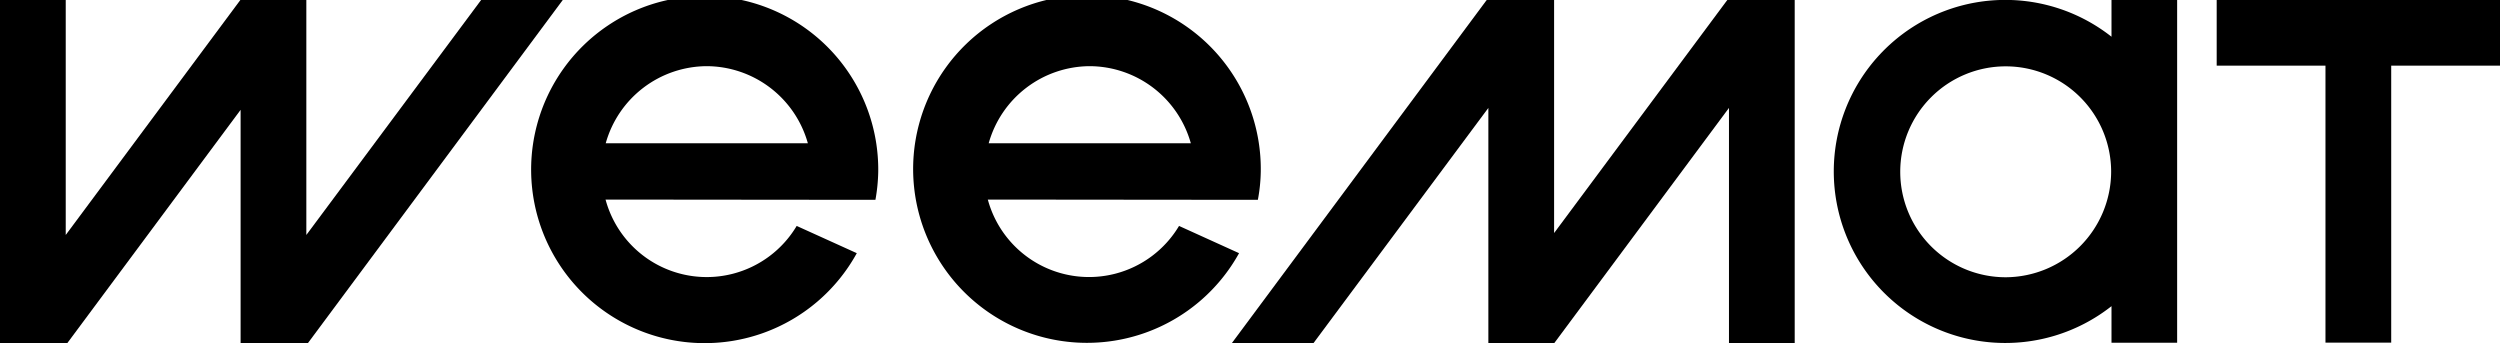
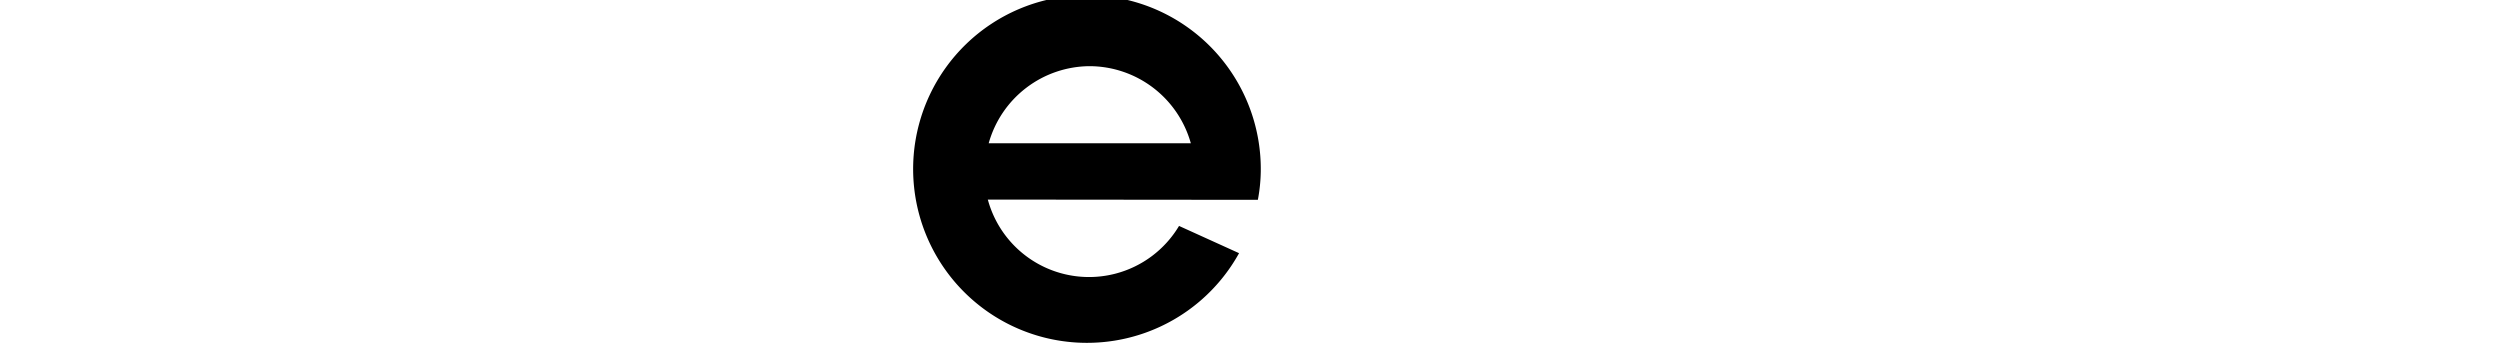
<svg xmlns="http://www.w3.org/2000/svg" viewBox="0 0 284.49 39.05">
  <g id="Layer_2" data-name="Layer 2">
    <g id="Calque_1" data-name="Calque 1">
-       <path d="M247.75,0h-7.47V4.18a19.52,19.52,0,1,0,0,30.66V39h7.47ZM228.24,31.55a12,12,0,1,1,12-12A12.05,12.05,0,0,1,228.24,31.55Z" />
-       <polygon points="284.49 0 252.25 0 252.25 7.47 264.63 7.47 264.63 38.99 272.11 38.99 272.11 7.47 284.49 7.47 284.49 0" />
      <path d="M143.14,22.74a18.88,18.88,0,0,0,.33-3.21A19.78,19.78,0,1,0,141,28.81l-6.83-3.1a11.93,11.93,0,0,1-21.76-3ZM124,7.53a12,12,0,0,1,11.51,8.77h-23A12,12,0,0,1,124,7.53Z" />
-       <path d="M99.62,22.74a20,20,0,0,0,.32-3.21,19.75,19.75,0,1,0-2.44,9.28l-6.84-3.1a11.92,11.92,0,0,1-21.75-3ZM80.42,7.53A12,12,0,0,1,91.93,16.3h-23A12,12,0,0,1,80.42,7.53Z" />
-       <polygon points="54.75 0 34.86 26.74 34.86 0 27.38 0 27.35 0 7.48 26.74 7.48 0 0 0 0 39.03 7.67 39.03 27.38 12.5 27.38 39.03 35.05 39.03 64.04 0 54.75 0" />
-       <polygon points="149.48 39.03 169.37 12.28 169.37 39.03 176.85 39.03 176.88 39.03 196.75 12.28 196.75 39.03 204.23 39.03 204.23 0 196.56 0 176.85 26.52 176.85 0 169.18 0 140.19 39.03 149.48 39.03" />
    </g>
  </g>
</svg>